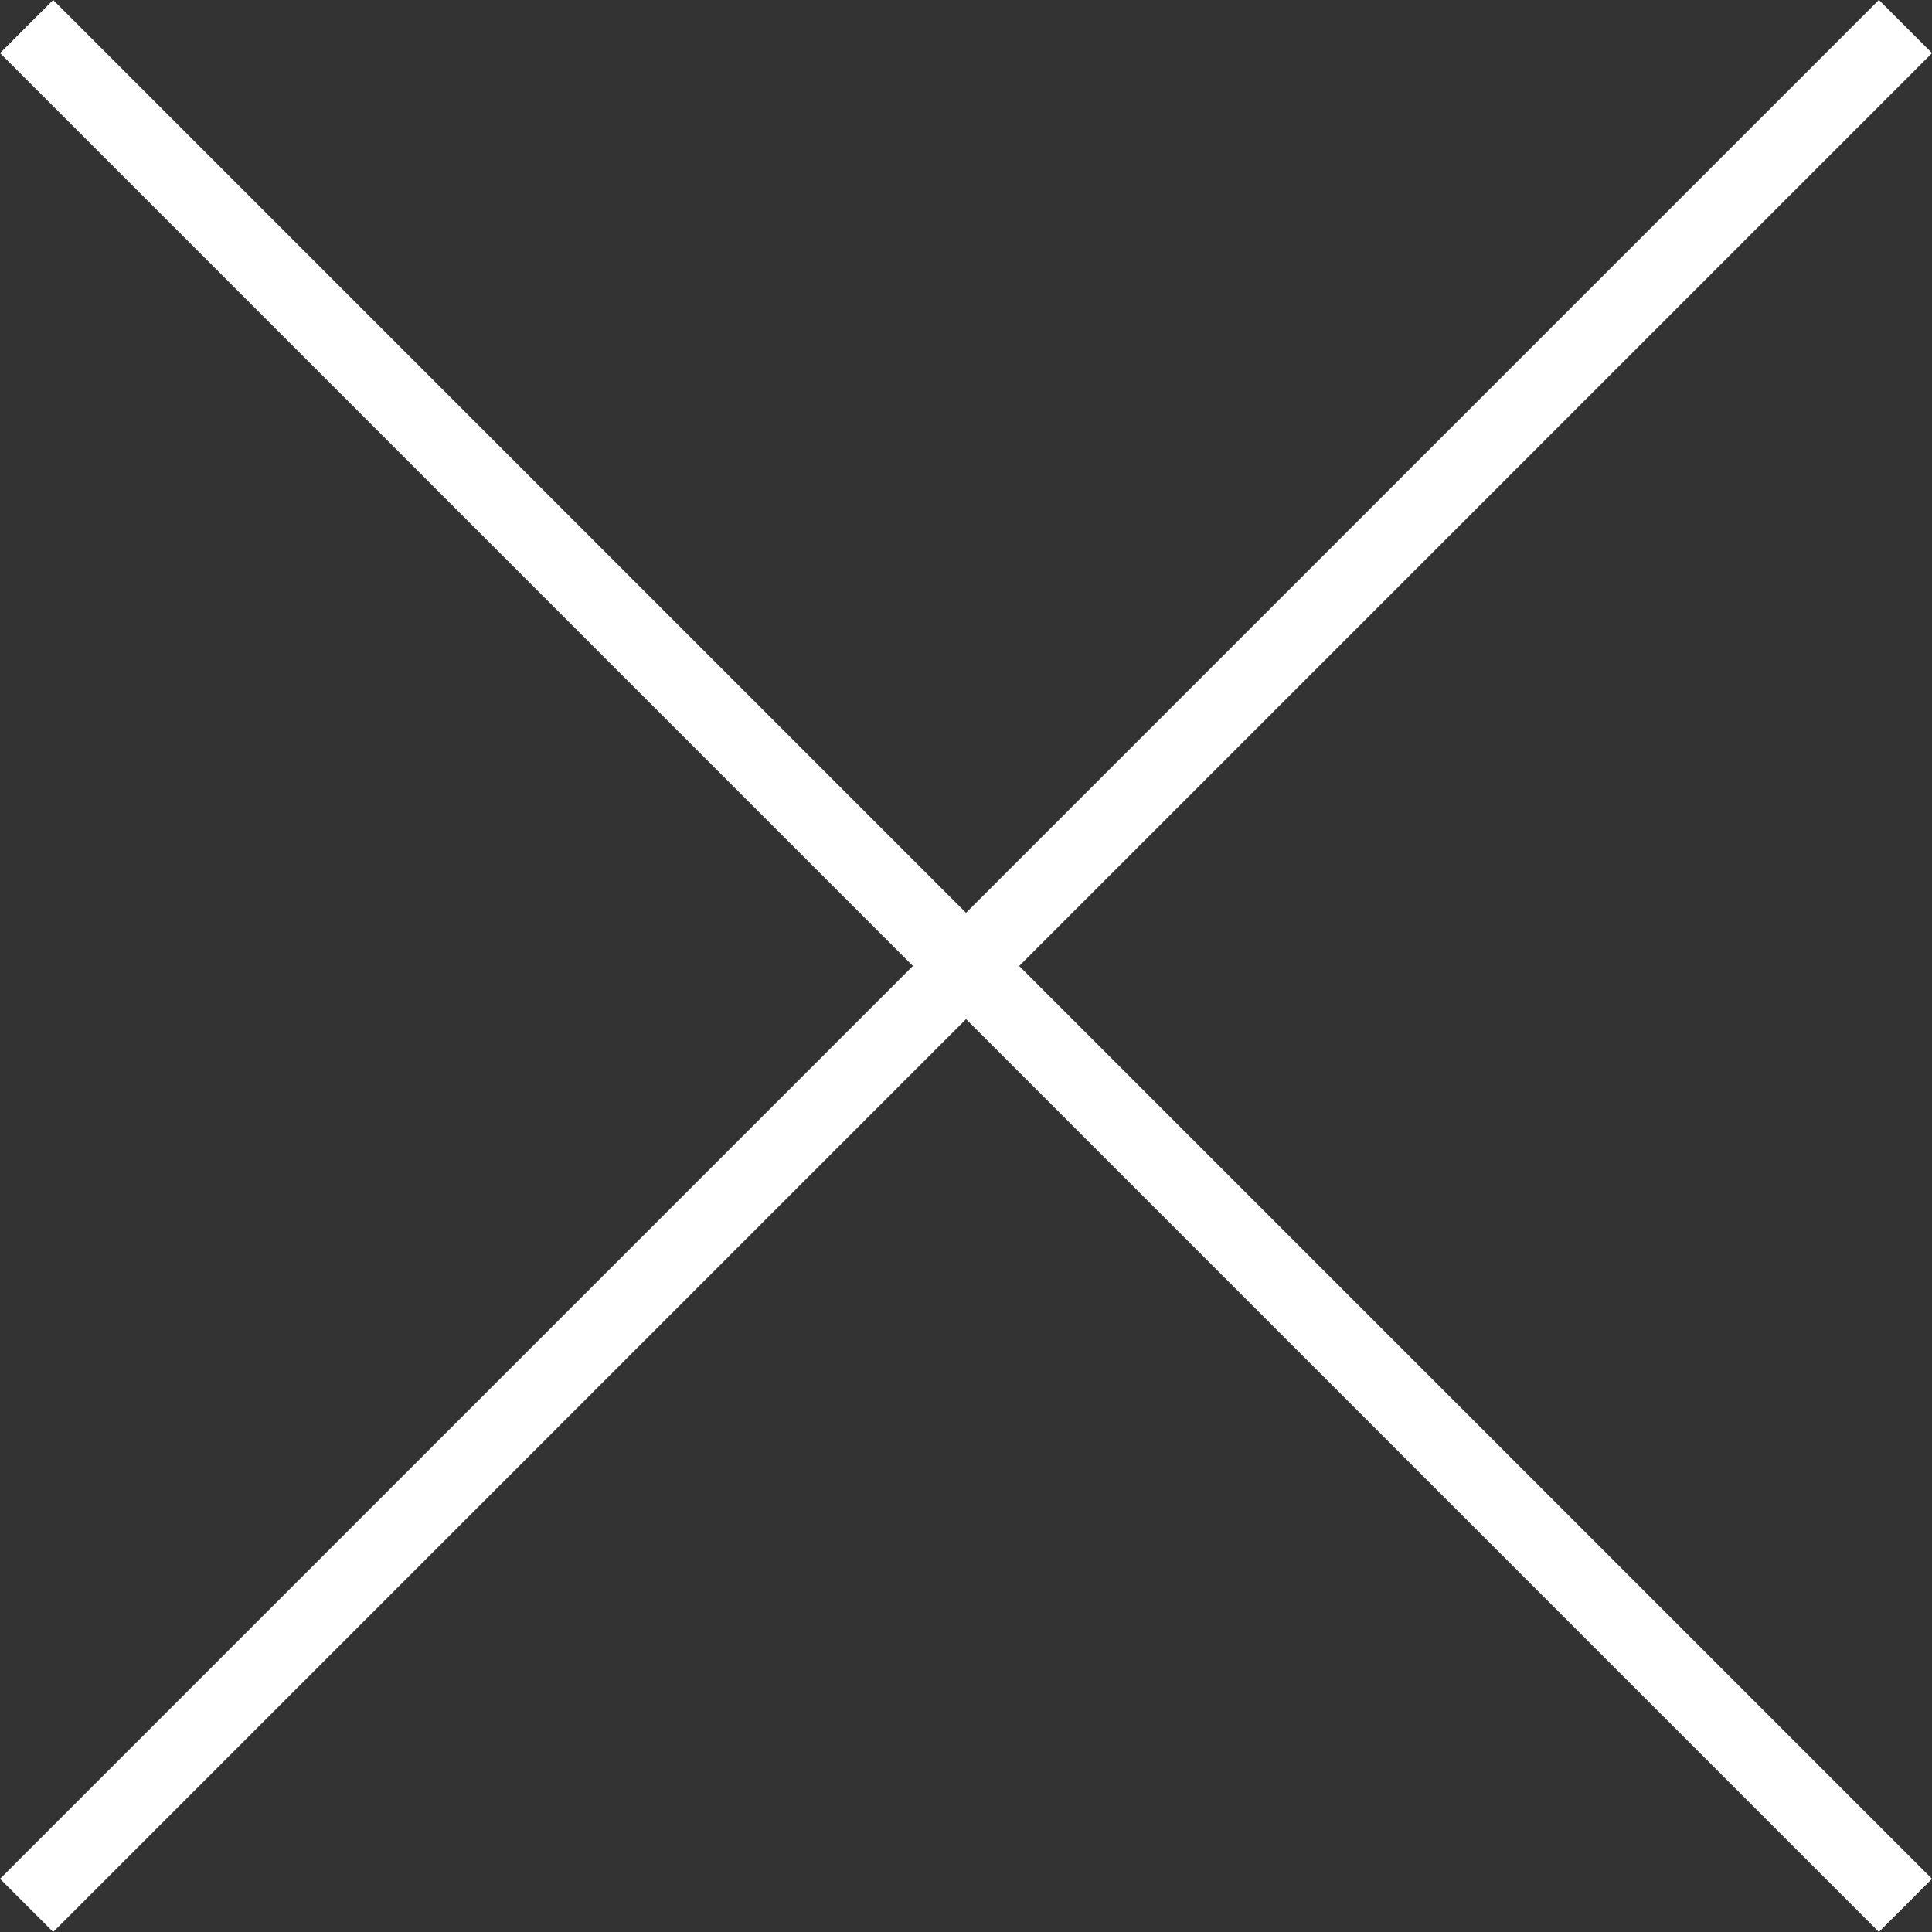
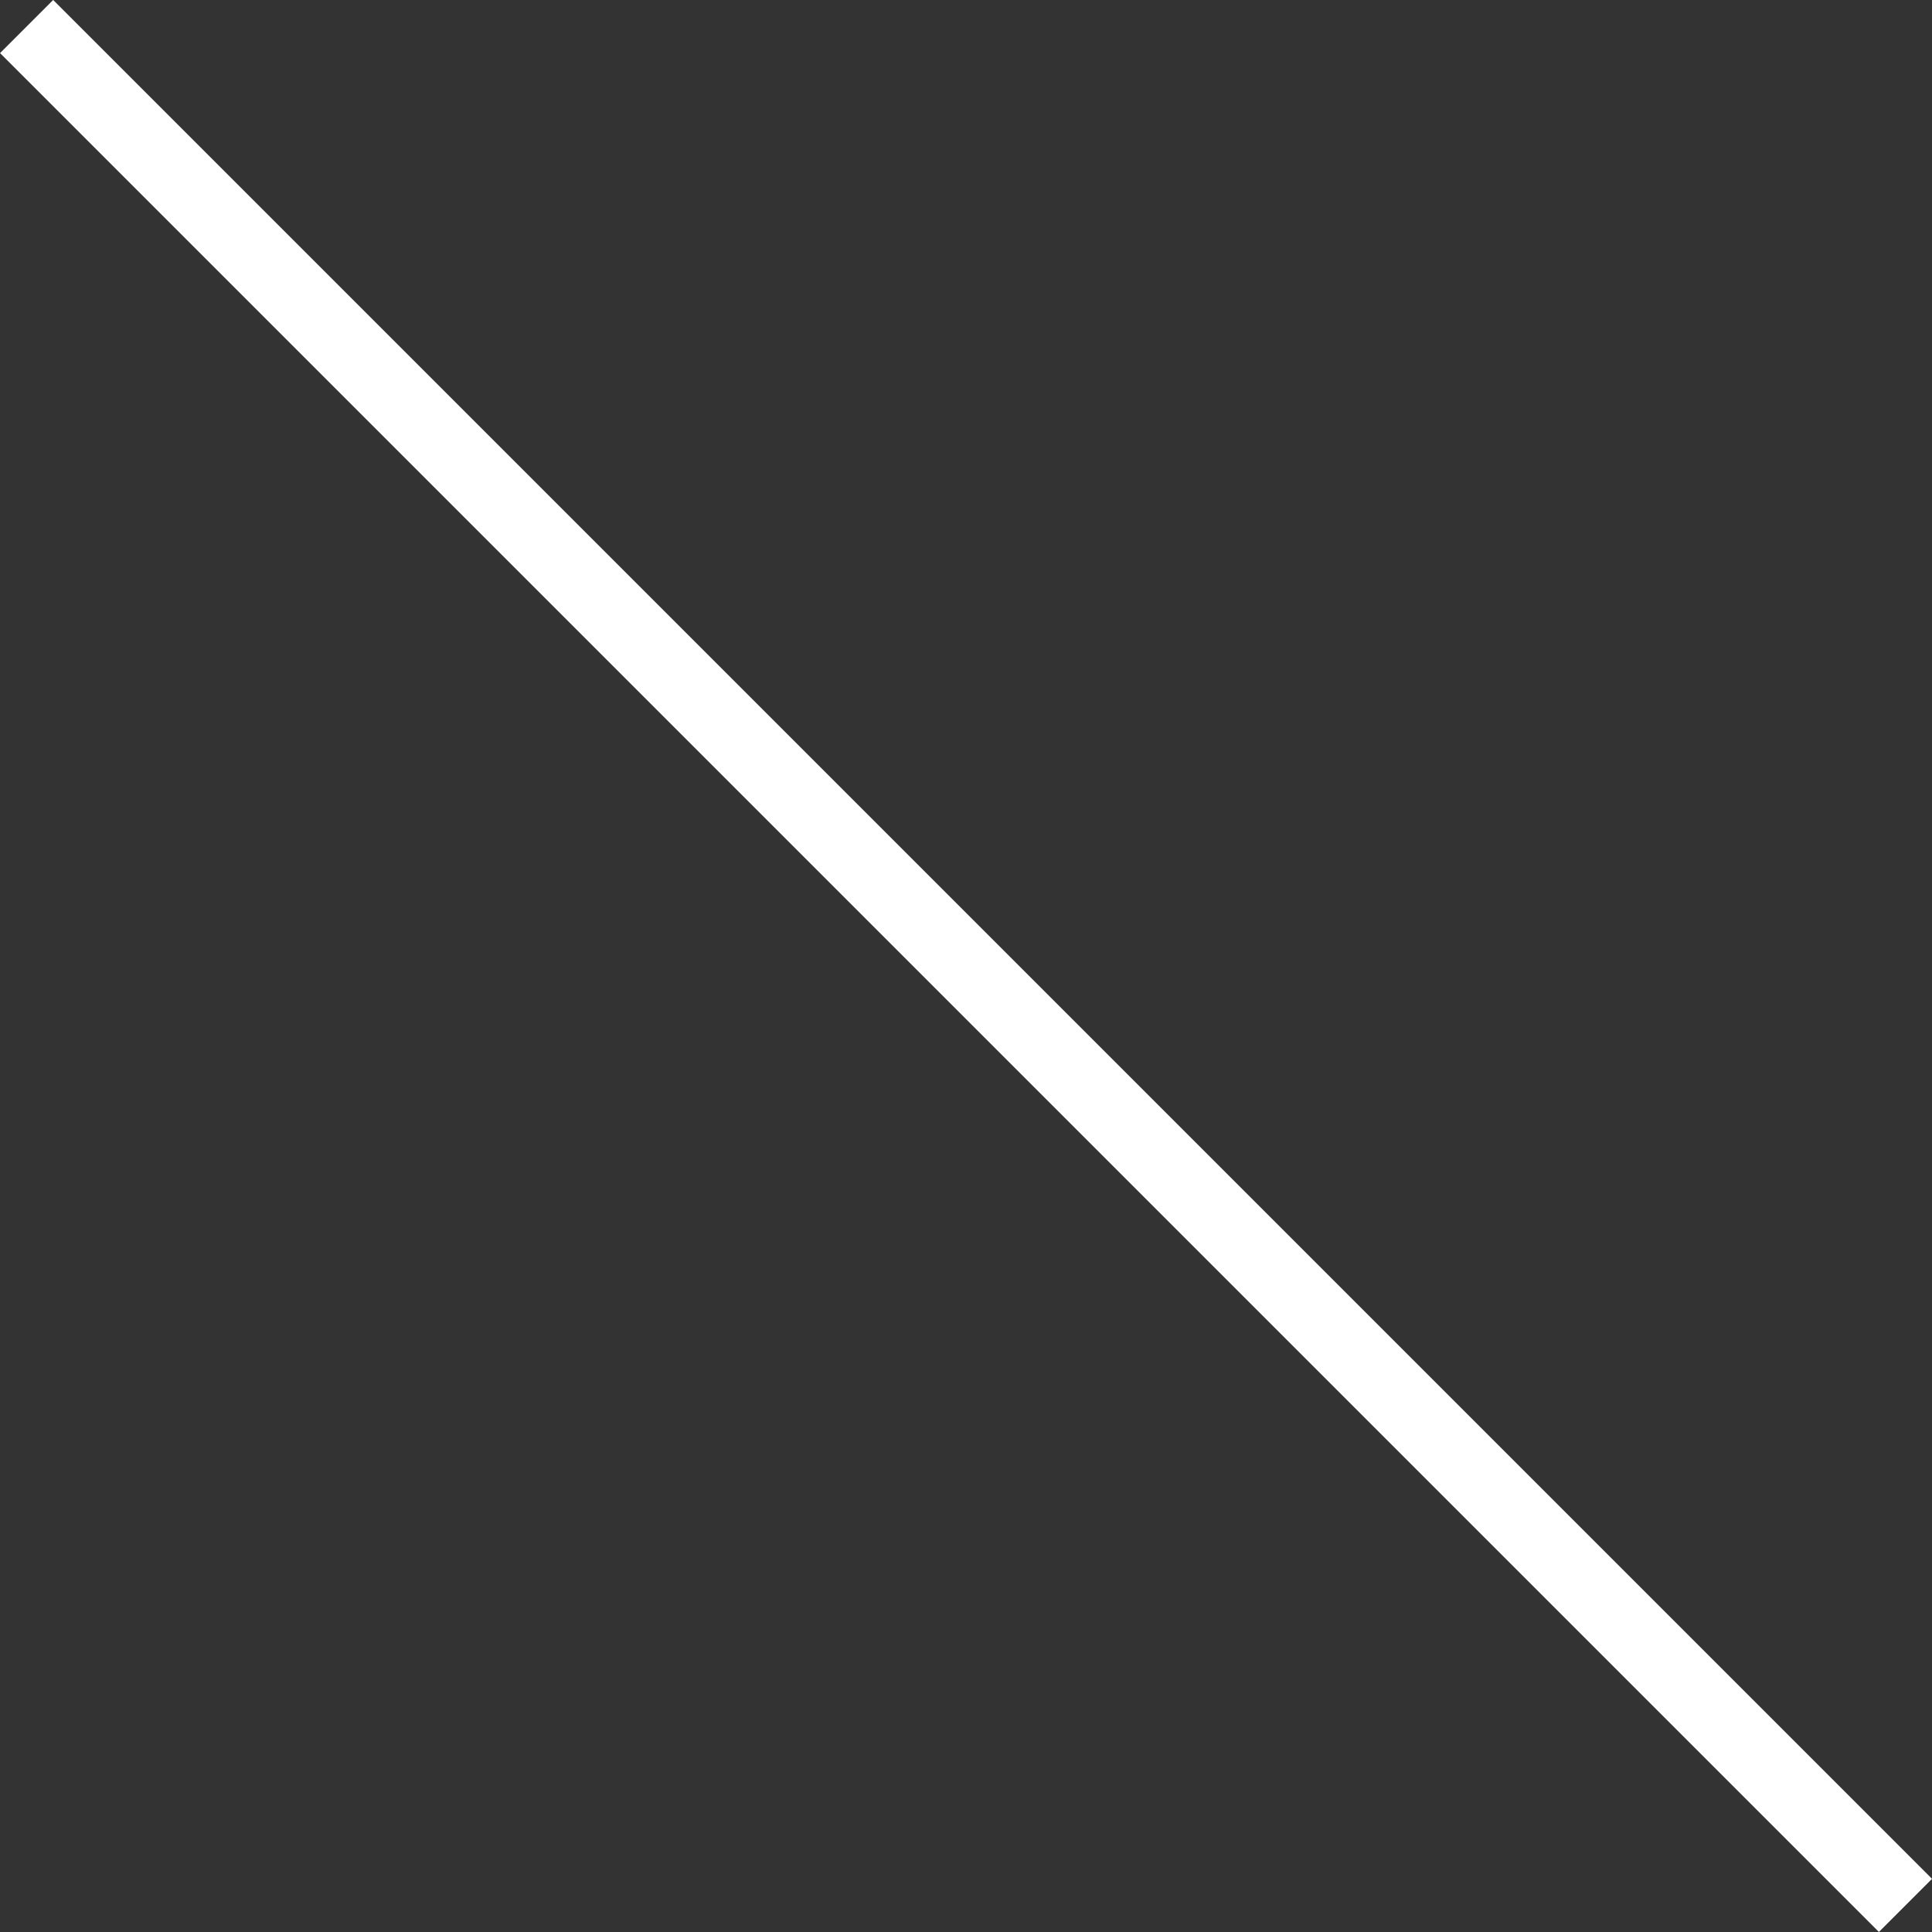
<svg xmlns="http://www.w3.org/2000/svg" width="25.707" height="25.707" viewBox="0 0 25.707 25.707">
  <rect x="0" y="0" width="25.707" height="25.707" fill="#333333" stroke="none" />
  <g id="icon-close" transform="translate(-5714.146 -7139.392)">
    <path id="パス_4853" data-name="パス 4853" d="M25,25,0,0" transform="translate(5714.5 7139.745)" fill="none" stroke="#fff" stroke-width="1" />
-     <path id="パス_4852" data-name="パス 4852" d="M0,25,25,0" transform="translate(5714.5 7139.745)" fill="none" stroke="#fff" stroke-width="1" />
  </g>
</svg>